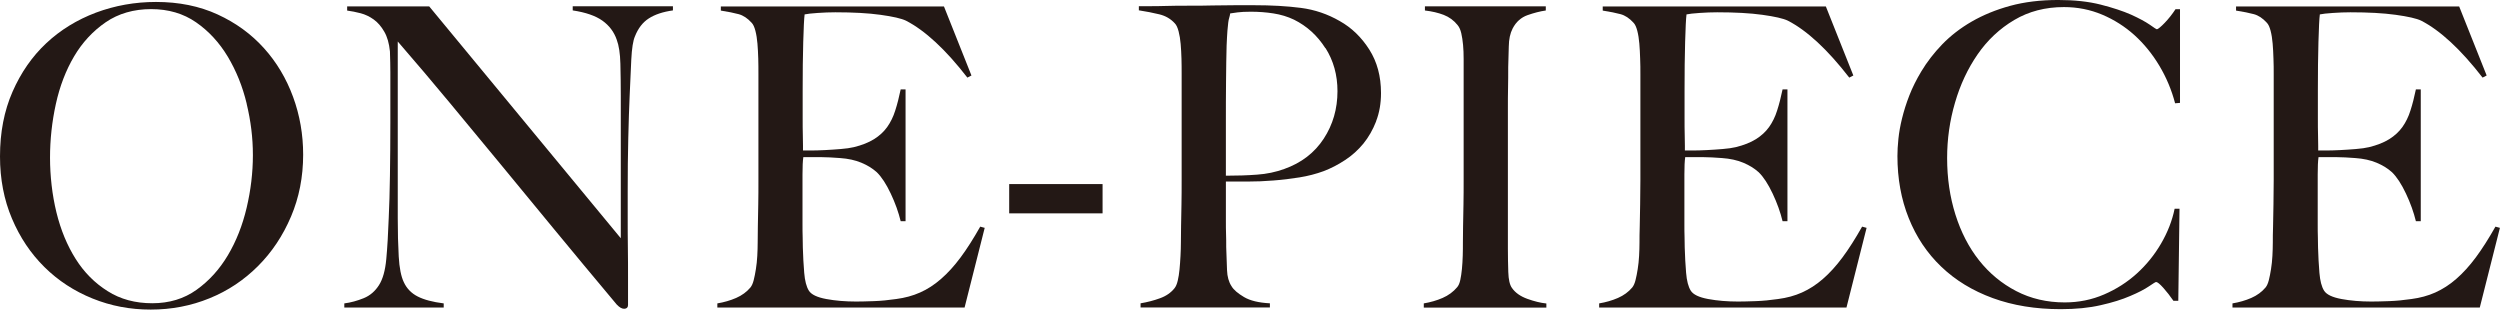
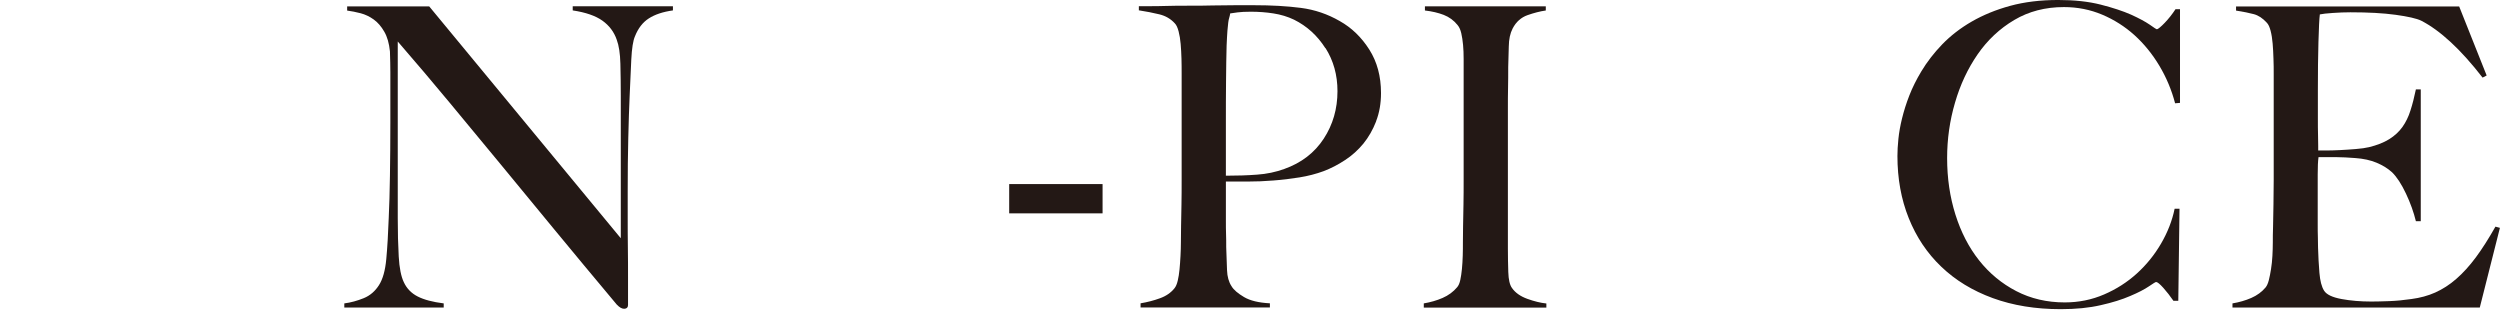
<svg xmlns="http://www.w3.org/2000/svg" id="_レイヤー_2" viewBox="0 0 307.35 38.06">
  <defs>
    <style>.cls-1{fill:#231815;}</style>
  </defs>
  <g id="design">
-     <path class="cls-1" d="m35.77,26.64c-.99,2.33-2.34,4.36-4.05,6.07-1.71,1.71-3.69,3.04-5.96,3.96-2.27.93-4.68,1.39-7.23,1.39s-4.9-.45-7.15-1.36c-2.25-.91-4.22-2.19-5.91-3.86s-3.02-3.65-4-5.97c-.98-2.31-1.47-4.86-1.47-7.64,0-2.95.51-5.6,1.54-7.95,1.03-2.35,2.41-4.34,4.15-5.97,1.74-1.63,3.78-2.88,6.11-3.76,2.34-.87,4.79-1.31,7.38-1.31,2.81,0,5.34.51,7.58,1.54,2.24,1.03,4.13,2.41,5.69,4.14,1.56,1.73,2.75,3.73,3.58,5.99.83,2.26,1.24,4.63,1.24,7.1,0,2.74-.5,5.28-1.49,7.61Zm-5.44-13.89c-.51-2.13-1.29-4.05-2.33-5.79-1.04-1.73-2.34-3.14-3.9-4.22-1.56-1.08-3.4-1.62-5.52-1.62s-4.02.54-5.59,1.62c-1.57,1.08-2.87,2.48-3.88,4.19-1.01,1.71-1.76,3.66-2.24,5.84-.48,2.18-.72,4.38-.72,6.61s.26,4.58.79,6.74c.53,2.16,1.32,4.06,2.36,5.71,1.04,1.65,2.35,2.97,3.93,3.96,1.57,1,3.4,1.49,5.49,1.49s3.9-.55,5.44-1.65c1.54-1.1,2.82-2.51,3.85-4.24,1.03-1.73,1.8-3.68,2.31-5.84.51-2.16.77-4.32.77-6.48s-.26-4.2-.77-6.33Z" />
    <path class="cls-1" d="m79.77,2.26c-.75.48-1.32,1.22-1.71,2.21-.23.52-.38,1.47-.45,2.86-.07,1.39-.13,2.87-.2,4.45-.07,1.47-.12,3.21-.17,5.22s-.07,4.16-.07,6.46v3.29c0,1.2,0,2.43.02,3.68.02,1.25.02,2.49.02,3.73v3.34c0,.14-.04.25-.12.33-.08.08-.21.13-.37.13-.27,0-.56-.17-.89-.51-2.82-3.36-5.38-6.45-7.7-9.26-2.32-2.81-4.53-5.49-6.63-8.05-2.1-2.55-4.17-5.05-6.19-7.48-2.02-2.44-4.16-4.96-6.41-7.56v21.71c0,1.75.04,3.33.12,4.73.08,1.41.29,2.45.62,3.14.36.79.94,1.38,1.71,1.77.78.4,1.85.68,3.2.85v.51h-12.22v-.51c.79-.1,1.59-.32,2.38-.64s1.42-.87,1.89-1.62c.46-.72.76-1.78.89-3.19.13-1.41.23-3.09.3-5.04.07-1.47.12-3.21.15-5.22.03-2.01.05-4.16.05-6.46v-6.28c0-.69-.02-1.53-.05-2.52-.1-1-.33-1.81-.7-2.44-.36-.63-.79-1.13-1.29-1.49-.5-.36-1.04-.62-1.61-.77-.58-.15-1.13-.26-1.66-.33v-.51h10.09l23.55,28.5V11.78c0-1.37-.02-2.68-.05-3.94-.03-1.25-.18-2.24-.45-2.96-.33-.96-.92-1.74-1.76-2.34-.84-.6-2.06-1.02-3.65-1.26v-.51h12.32v.51c-1.23.17-2.21.5-2.96.98Z" />
-     <path class="cls-1" d="m118.6,37.81h-30.41v-.51c.83-.14,1.6-.36,2.31-.67.71-.31,1.3-.74,1.76-1.29.17-.21.3-.51.4-.9.1-.39.19-.85.27-1.36.08-.51.14-1.05.17-1.62.03-.57.05-1.12.05-1.67,0-.48,0-1.13.02-1.96.02-.82.03-1.72.05-2.7.02-.98.02-1.98.02-3.01v-13.01c0-.62,0-1.25-.02-1.9-.02-.65-.05-1.27-.1-1.85-.05-.58-.13-1.11-.25-1.57-.12-.46-.27-.8-.47-1-.5-.55-1.03-.9-1.59-1.05-.56-.15-1.29-.3-2.19-.44v-.51h27.43l3.38,8.49-.5.26c-2.68-3.46-5.2-5.79-7.55-7-.56-.27-1.61-.51-3.13-.72-1.52-.21-3.38-.31-5.56-.31-.7,0-1.42.03-2.16.08-.75.05-1.28.11-1.61.18-.07.55-.12,1.68-.17,3.4s-.07,3.7-.07,5.97v3.29c0,.89,0,1.62.02,2.19s.02,1,.02,1.31v.57h.99c.5,0,1.07-.02,1.71-.05s1.29-.08,1.94-.13c.65-.05,1.18-.13,1.61-.23.99-.24,1.82-.57,2.48-.98.66-.41,1.2-.91,1.62-1.49.41-.58.75-1.26.99-2.03.25-.77.47-1.64.67-2.6h.6v16.2h-.6c-.27-1.1-.67-2.23-1.22-3.39-.55-1.17-1.12-2.04-1.71-2.62-.53-.48-1.17-.87-1.91-1.18-.75-.31-1.61-.5-2.61-.57-.5-.03-.91-.06-1.24-.08-.33-.02-.66-.03-.99-.03h-2.29c-.07.48-.1,1.18-.1,2.11v6.17c0,.55,0,1.07.02,1.57s.02.92.02,1.26c.03,1.1.09,2.13.17,3.11.08.98.27,1.71.57,2.19.3.48,1.01.82,2.14,1.03,1.13.21,2.35.31,3.68.31.56,0,1.28-.02,2.16-.05.88-.03,1.8-.12,2.76-.26,1.06-.14,2.04-.4,2.93-.8.89-.39,1.76-.95,2.58-1.67.83-.72,1.63-1.6,2.41-2.65.78-1.05,1.58-2.31,2.41-3.78l.55.15-2.48,9.82Z" />
    <path class="cls-1" d="m124.07,26.23v-3.6h11.48v3.6h-11.48Z" />
    <path class="cls-1" d="m169.18,14.92c-.4,1.03-.92,1.94-1.56,2.73-.65.79-1.4,1.47-2.26,2.03-.86.57-1.74,1.02-2.63,1.36-.93.34-1.92.6-2.98.77-1.06.17-2.13.3-3.2.38-1.08.09-2.13.13-3.16.13h-2.68v4.83c0,.58,0,1.12.02,1.62.02.5.02,1.04.02,1.62.03,1.1.07,2.04.1,2.83.03.79.21,1.44.55,1.96.26.45.78.89,1.54,1.34.76.45,1.82.7,3.18.77v.51h-15.9v-.51c.83-.14,1.62-.34,2.38-.62.76-.27,1.36-.69,1.79-1.23.17-.21.3-.51.4-.93.1-.41.17-.88.22-1.39.05-.52.09-1.06.12-1.65.03-.58.05-1.15.05-1.7,0-.48,0-1.13.02-1.96.02-.82.03-1.72.05-2.7.02-.98.02-1.98.02-3.01v-13.01c0-.62,0-1.24-.02-1.88-.02-.63-.05-1.23-.1-1.8s-.13-1.08-.25-1.54c-.12-.46-.27-.8-.47-1-.5-.55-1.13-.92-1.91-1.11-.78-.19-1.61-.35-2.51-.49v-.51h1.19c.63,0,1.37,0,2.21-.03s1.76-.03,2.76-.03,1.98,0,2.96-.03c.98-.02,1.9-.03,2.76-.03h2.24c2.19,0,4.12.11,5.81.33,1.69.22,3.28.76,4.77,1.62,1.46.82,2.67,1.99,3.63,3.5.96,1.51,1.44,3.29,1.44,5.35,0,1.27-.2,2.42-.6,3.45Zm-6.24-9c-.98-1.54-2.26-2.71-3.85-3.5-.79-.38-1.64-.63-2.53-.77-.89-.14-1.82-.21-2.78-.21-.7,0-1.23.03-1.62.08-.38.05-.69.09-.92.13-.03.21-.07.38-.12.54-.05.15-.09.35-.12.59-.03.24-.07.58-.1,1-.03.43-.07,1.04-.1,1.83-.03,1.2-.06,2.66-.07,4.37-.02,1.72-.02,3.4-.02,5.04v6.58c1.36,0,2.63-.04,3.83-.13,1.19-.08,2.3-.32,3.33-.69,2.12-.75,3.74-2,4.87-3.73,1.13-1.73,1.69-3.68,1.69-5.84,0-1.99-.49-3.75-1.47-5.3Z" />
    <path class="cls-1" d="m175.04,37.81v-.51c.83-.14,1.6-.36,2.31-.67.71-.31,1.32-.75,1.81-1.34.17-.21.29-.5.37-.88.08-.38.15-.82.2-1.34.05-.51.08-1.05.1-1.62.02-.57.02-1.12.02-1.67,0-.48,0-1.13.02-1.96.02-.82.03-1.72.05-2.7.02-.98.02-1.98.02-3.01V7.25c0-.62-.02-1.19-.07-1.72-.05-.53-.12-1.01-.22-1.44-.1-.43-.25-.76-.45-1-.46-.58-1.04-1-1.71-1.26-.68-.26-1.45-.44-2.31-.54v-.51h14.86v.51c-.7.1-1.44.29-2.24.57-.79.28-1.41.82-1.84,1.65-.3.58-.46,1.32-.47,2.21-.02.89-.04,1.73-.07,2.52,0,.86,0,1.71-.02,2.55-.02.84-.02,1.69-.02,2.55v17.23c0,.99.02,1.95.05,2.88.03.93.18,1.58.45,1.95.4.58,1.03,1.03,1.89,1.34s1.64.5,2.34.57v.51h-15.05Z" />
-     <path class="cls-1" d="m227.01,37.81h-30.41v-.51c.83-.14,1.6-.36,2.31-.67.71-.31,1.3-.74,1.76-1.29.17-.21.3-.51.4-.9.1-.39.19-.85.27-1.36.08-.51.14-1.05.17-1.62.03-.57.05-1.12.05-1.67,0-.48,0-1.13.03-1.96.02-.82.03-1.72.05-2.7.02-.98.03-1.98.03-3.01v-13.01c0-.62,0-1.25-.03-1.9-.02-.65-.05-1.27-.1-1.85-.05-.58-.13-1.11-.25-1.57s-.27-.8-.47-1c-.5-.55-1.03-.9-1.59-1.05-.56-.15-1.29-.3-2.19-.44v-.51h27.43l3.38,8.49-.5.26c-2.68-3.46-5.2-5.79-7.55-7-.56-.27-1.61-.51-3.13-.72-1.52-.21-3.38-.31-5.56-.31-.7,0-1.42.03-2.16.08-.75.05-1.28.11-1.61.18-.07.55-.12,1.68-.17,3.4s-.07,3.7-.07,5.97v3.29c0,.89,0,1.62.02,2.19s.02,1,.02,1.31v.57h.99c.5,0,1.07-.02,1.71-.05.65-.03,1.29-.08,1.94-.13.65-.05,1.18-.13,1.61-.23.99-.24,1.82-.57,2.48-.98.66-.41,1.2-.91,1.62-1.49.41-.58.75-1.26.99-2.03.25-.77.47-1.64.67-2.6h.6v16.2h-.6c-.27-1.1-.67-2.23-1.22-3.39-.55-1.17-1.12-2.04-1.71-2.62-.53-.48-1.17-.87-1.91-1.18-.75-.31-1.61-.5-2.61-.57-.5-.03-.91-.06-1.24-.08-.33-.02-.66-.03-.99-.03h-2.29c-.07.48-.1,1.18-.1,2.11v6.17c0,.55,0,1.07.02,1.57s.02.92.02,1.26c.03,1.1.09,2.13.17,3.11.08.98.27,1.71.57,2.19.3.48,1.01.82,2.14,1.03,1.13.21,2.35.31,3.68.31.56,0,1.28-.02,2.16-.05.88-.03,1.8-.12,2.76-.26,1.06-.14,2.04-.4,2.93-.8s1.76-.95,2.58-1.67c.83-.72,1.63-1.6,2.41-2.65.78-1.05,1.58-2.31,2.41-3.78l.55.15-2.48,9.82Z" />
    <path class="cls-1" d="m267.41,12.71c-.43-1.65-1.08-3.19-1.94-4.63-.86-1.44-1.88-2.69-3.06-3.76-1.18-1.06-2.5-1.9-3.97-2.52-1.47-.62-3.04-.93-4.7-.93-2.29,0-4.32.53-6.11,1.59-1.79,1.06-3.29,2.47-4.5,4.22-1.21,1.75-2.14,3.73-2.78,5.94-.65,2.21-.97,4.48-.97,6.82,0,2.47.34,4.78,1.02,6.94.68,2.16,1.65,4.04,2.91,5.63,1.26,1.59,2.78,2.85,4.57,3.78,1.79.93,3.78,1.39,5.96,1.39,1.72,0,3.34-.33,4.84-.98,1.51-.65,2.85-1.51,4.02-2.57,1.17-1.06,2.17-2.29,2.98-3.68s1.37-2.82,1.67-4.29h.6l-.15,11.32h-.6c-.4-.58-.81-1.11-1.24-1.59-.43-.48-.73-.72-.89-.72-.07,0-.36.18-.89.54-.53.36-1.29.76-2.29,1.18-.99.43-2.2.81-3.63,1.13-1.42.33-3.06.49-4.92.49-3.08,0-5.86-.45-8.35-1.36s-4.6-2.2-6.33-3.86c-1.74-1.66-3.07-3.65-4-5.97-.93-2.32-1.39-4.86-1.39-7.64,0-.62.04-1.32.12-2.11.08-.79.23-1.63.45-2.52.22-.89.51-1.83.89-2.8.38-.98.87-1.96,1.47-2.96.7-1.17,1.56-2.28,2.58-3.34,1.03-1.06,2.24-2,3.63-2.8,1.39-.8,2.96-1.45,4.72-1.93s3.73-.72,5.91-.72c1.99,0,3.73.19,5.22.57s2.73.79,3.73,1.23c.99.45,1.75.86,2.29,1.23.53.38.83.57.89.57s.19-.08.37-.23c.18-.15.38-.34.6-.57.21-.22.44-.48.67-.77.23-.29.45-.59.65-.9h.55v11.52l-.6.05Z" />
    <path class="cls-1" d="m304.87,37.81h-30.41v-.51c.83-.14,1.6-.36,2.31-.67.71-.31,1.3-.74,1.76-1.29.17-.21.3-.51.4-.9.1-.39.19-.85.27-1.36.08-.51.14-1.05.17-1.62.03-.57.05-1.12.05-1.67,0-.48,0-1.13.03-1.96.02-.82.03-1.72.05-2.7.02-.98.03-1.98.03-3.01v-13.01c0-.62,0-1.25-.03-1.9-.02-.65-.05-1.27-.1-1.85-.05-.58-.13-1.11-.25-1.57s-.27-.8-.47-1c-.5-.55-1.03-.9-1.59-1.05-.56-.15-1.29-.3-2.19-.44v-.51h27.43l3.38,8.49-.5.26c-2.68-3.46-5.2-5.79-7.55-7-.56-.27-1.61-.51-3.13-.72-1.52-.21-3.38-.31-5.56-.31-.7,0-1.42.03-2.16.08-.75.05-1.28.11-1.61.18-.07.55-.12,1.68-.17,3.4s-.07,3.7-.07,5.97v3.29c0,.89,0,1.62.02,2.19s.02,1,.02,1.31v.57h.99c.5,0,1.07-.02,1.71-.05.65-.03,1.29-.08,1.94-.13.65-.05,1.18-.13,1.61-.23.99-.24,1.82-.57,2.48-.98.66-.41,1.2-.91,1.62-1.49.41-.58.75-1.26.99-2.03.25-.77.47-1.64.67-2.6h.6v16.2h-.6c-.27-1.1-.67-2.23-1.22-3.39-.55-1.17-1.12-2.04-1.71-2.62-.53-.48-1.17-.87-1.91-1.18-.75-.31-1.61-.5-2.61-.57-.5-.03-.91-.06-1.24-.08-.33-.02-.66-.03-.99-.03h-2.29c-.07.48-.1,1.18-.1,2.11v6.17c0,.55,0,1.07.02,1.57s.02.92.02,1.26c.03,1.1.09,2.13.17,3.11.08.98.27,1.71.57,2.19.3.48,1.01.82,2.14,1.03,1.13.21,2.35.31,3.68.31.56,0,1.28-.02,2.16-.05.88-.03,1.8-.12,2.76-.26,1.06-.14,2.04-.4,2.93-.8s1.76-.95,2.58-1.67c.83-.72,1.63-1.6,2.41-2.65.78-1.05,1.58-2.31,2.41-3.78l.55.15-2.48,9.82Z" />
  </g>
</svg>